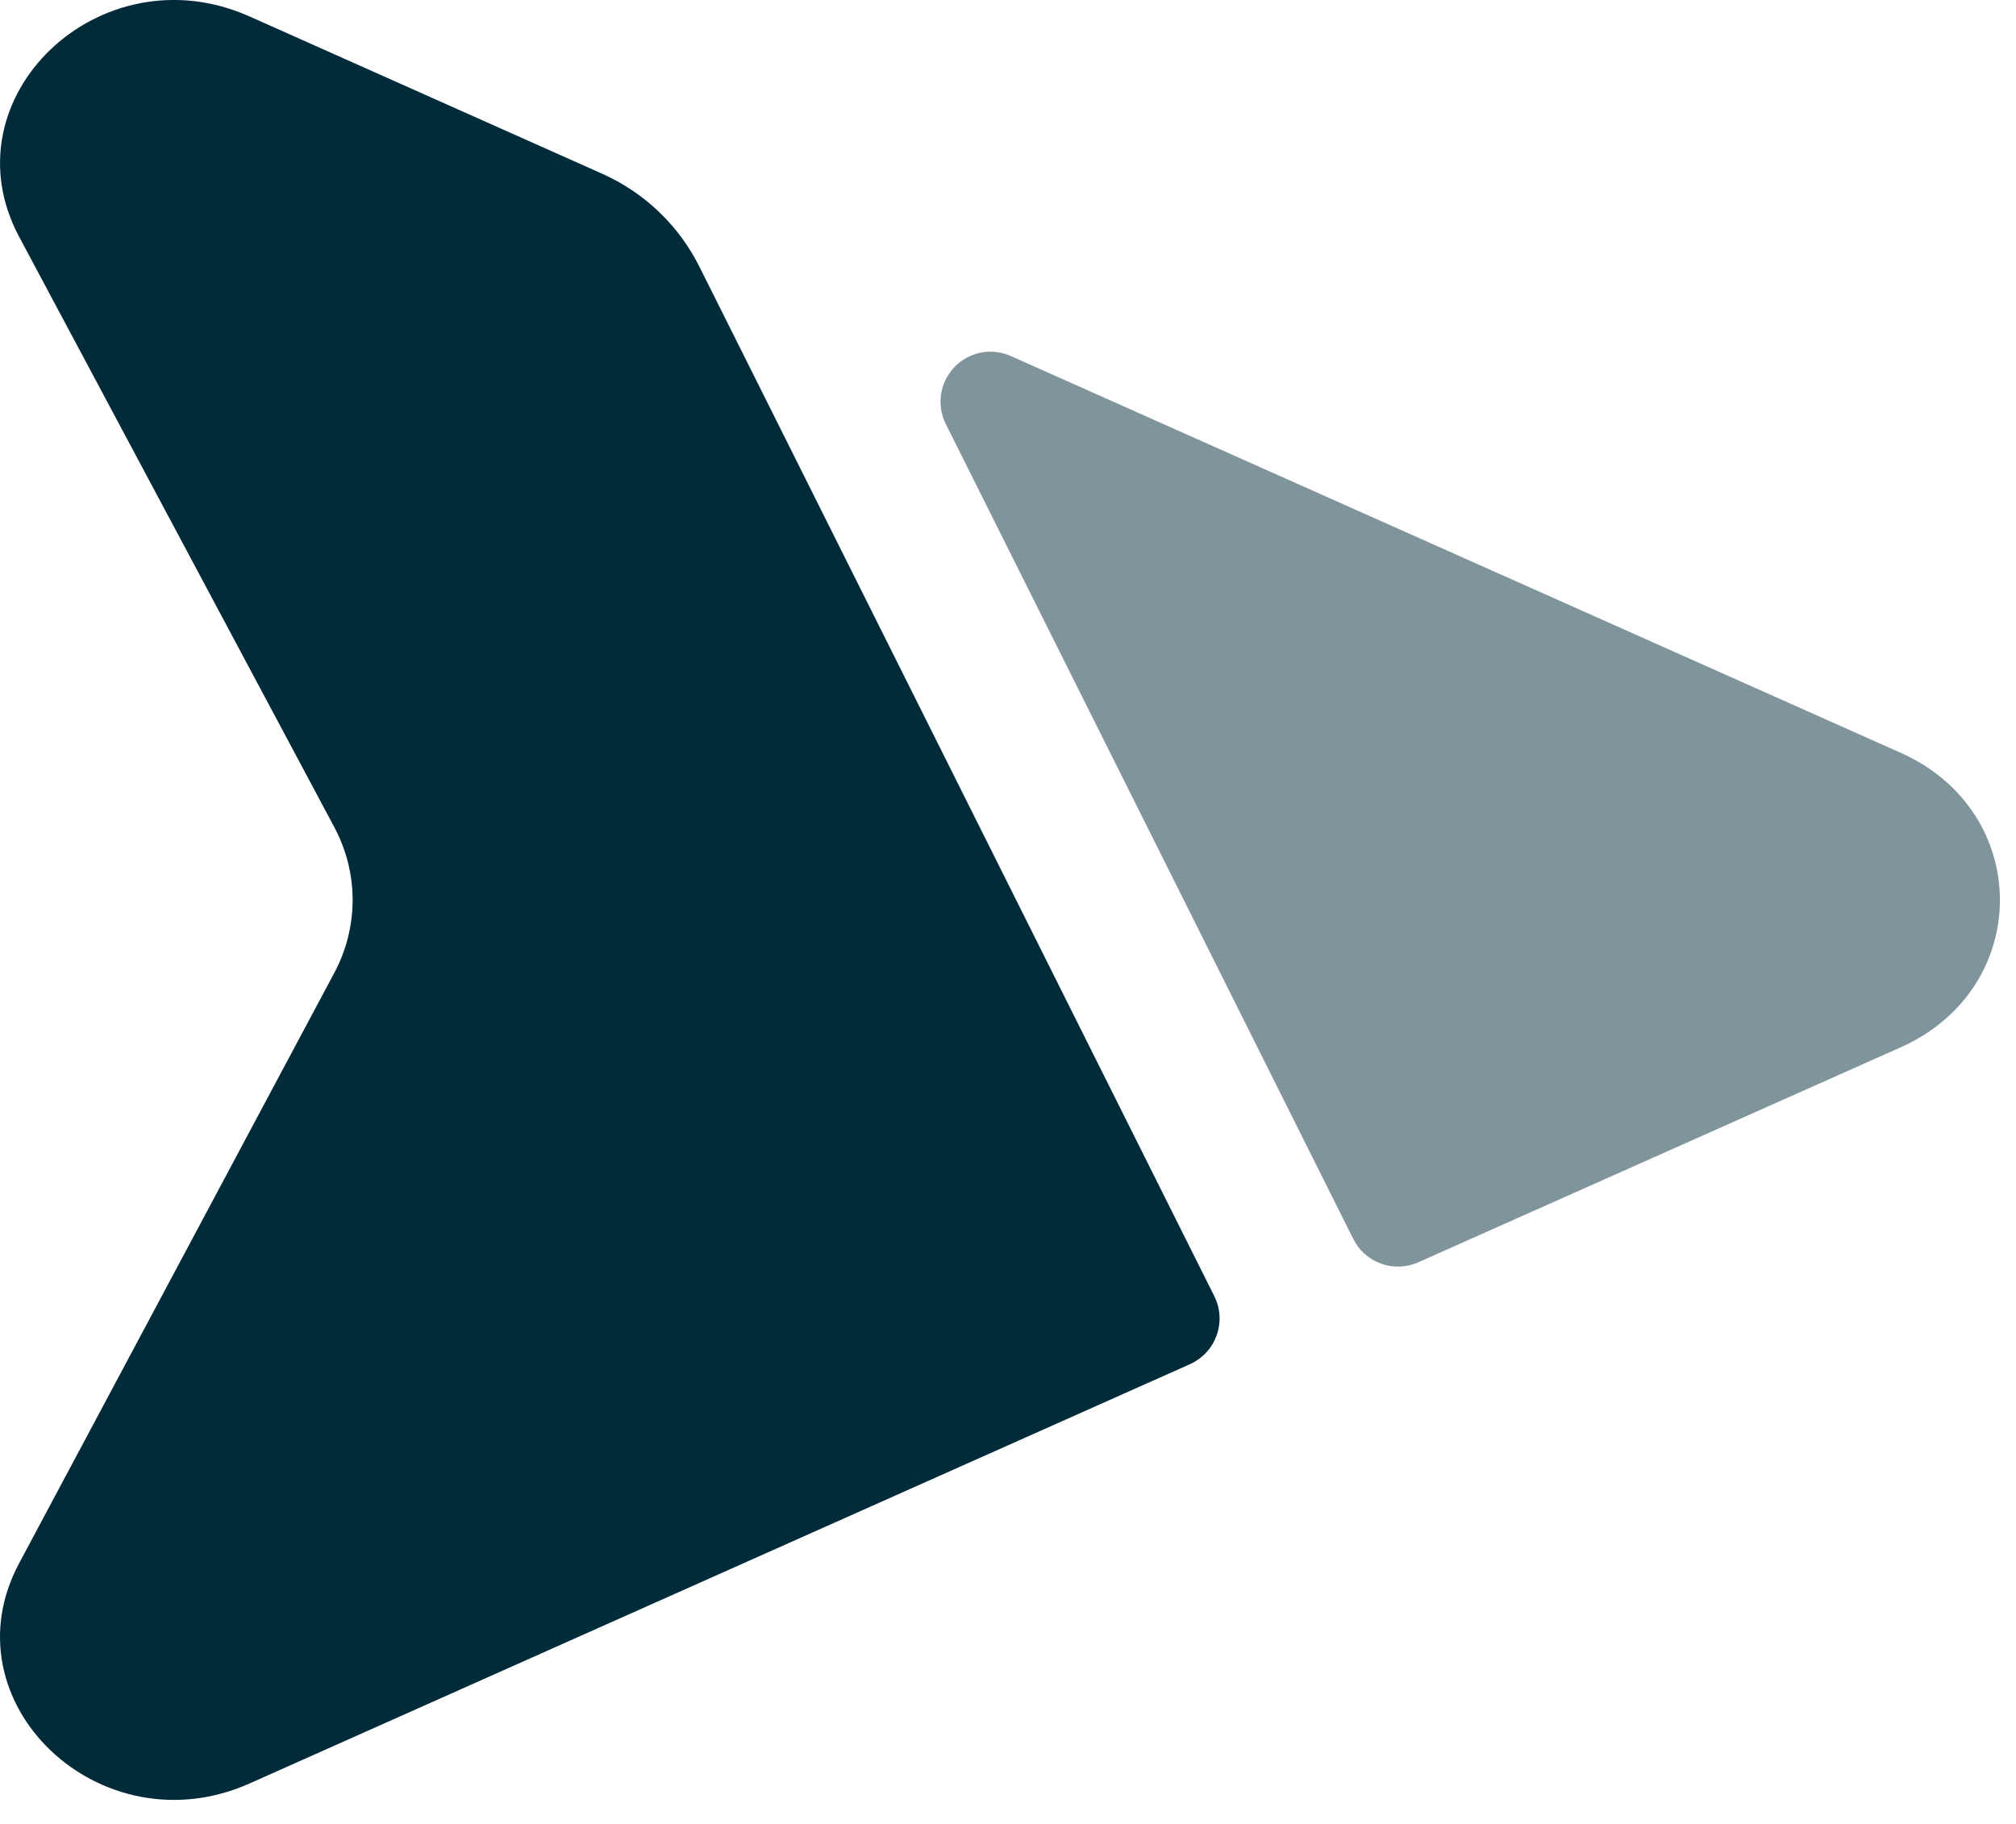
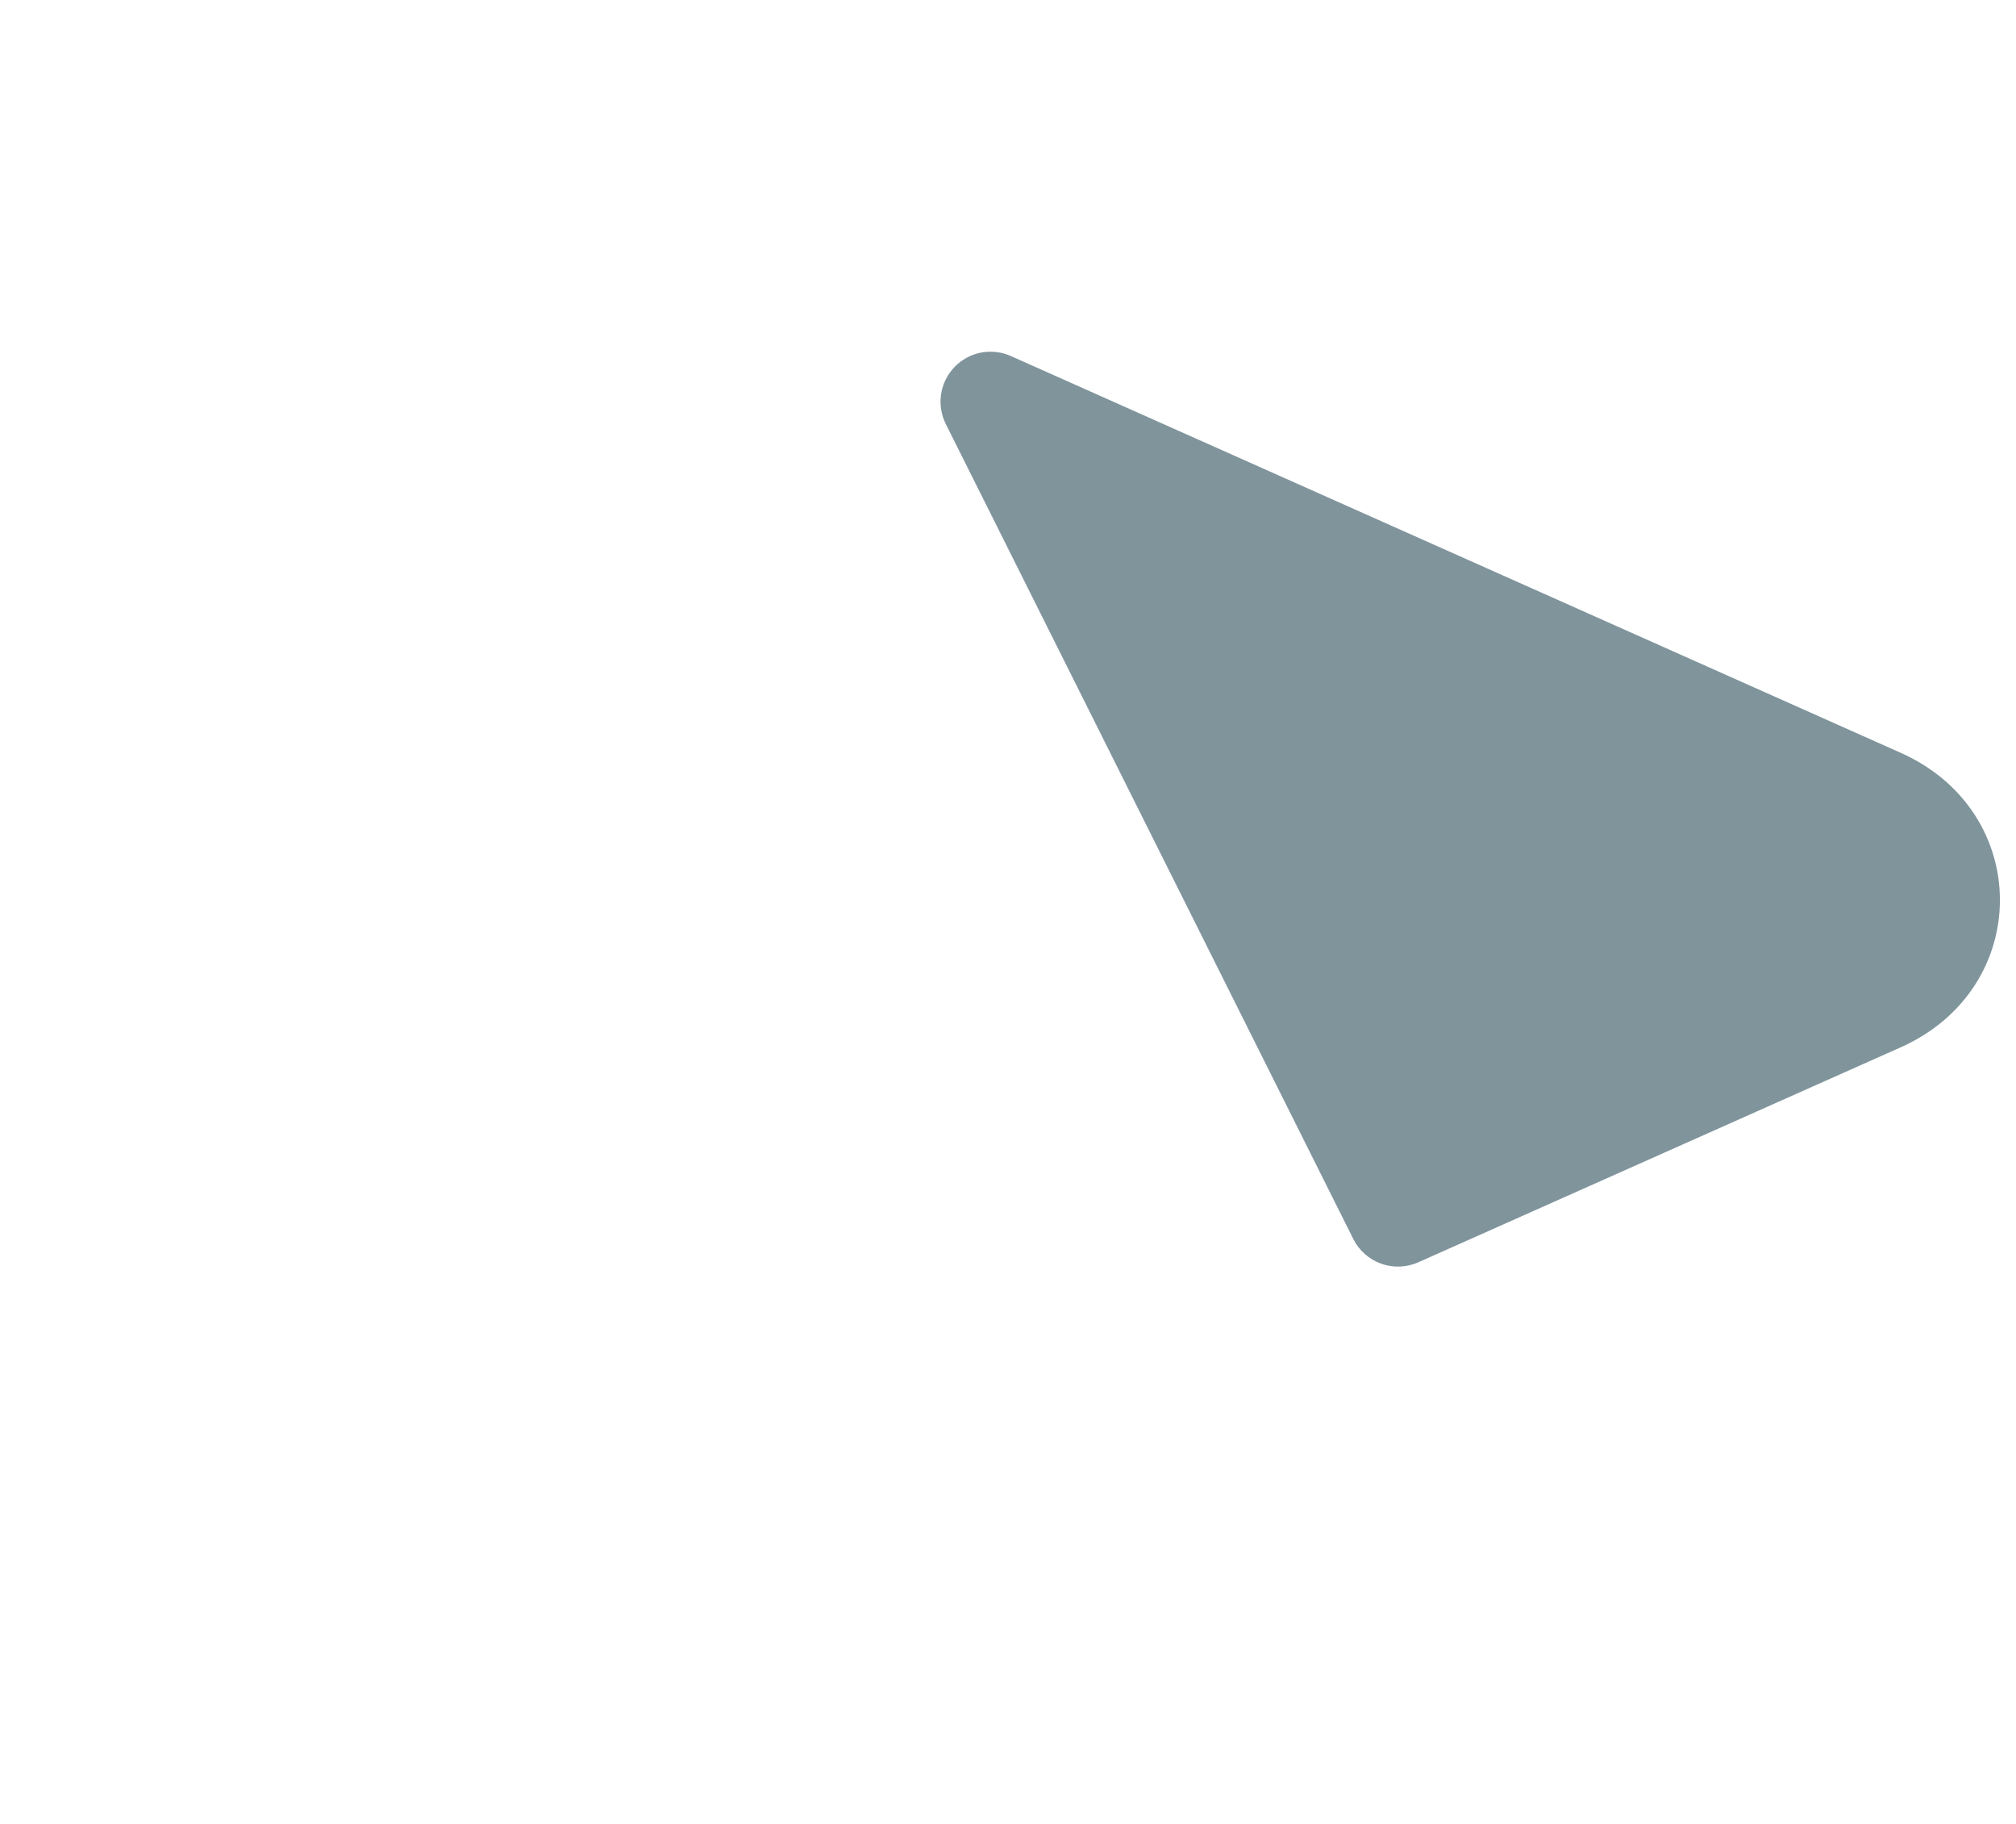
<svg xmlns="http://www.w3.org/2000/svg" width="21" height="19" viewBox="0 0 21 19" fill="none">
-   <path d="M12.649 13.502C12.68 13.565 12.699 13.634 12.703 13.704C12.707 13.774 12.697 13.845 12.673 13.911C12.649 13.977 12.613 14.038 12.565 14.089C12.517 14.141 12.459 14.182 12.395 14.211L2.601 18.578C1.044 19.273 -0.573 17.73 0.199 16.285L3.482 10.135C3.737 9.657 3.737 9.093 3.482 8.616L0.199 2.466C-0.572 1.02 1.043 -0.524 2.601 0.172L6.273 1.81C6.713 2.006 7.072 2.349 7.287 2.781L12.649 13.502Z" fill="#022B3A" />
  <path opacity="0.5" d="M14.097 12.907C14.157 13.027 14.261 13.119 14.387 13.164C14.514 13.209 14.652 13.204 14.775 13.149L19.799 10.91C21.177 10.295 21.177 8.457 19.799 7.842L10.53 3.709C10.432 3.665 10.323 3.653 10.218 3.673C10.112 3.694 10.016 3.747 9.942 3.824C9.868 3.902 9.819 4 9.803 4.106C9.787 4.213 9.804 4.321 9.852 4.417L14.097 12.907Z" fill="#022B3A" />
</svg>